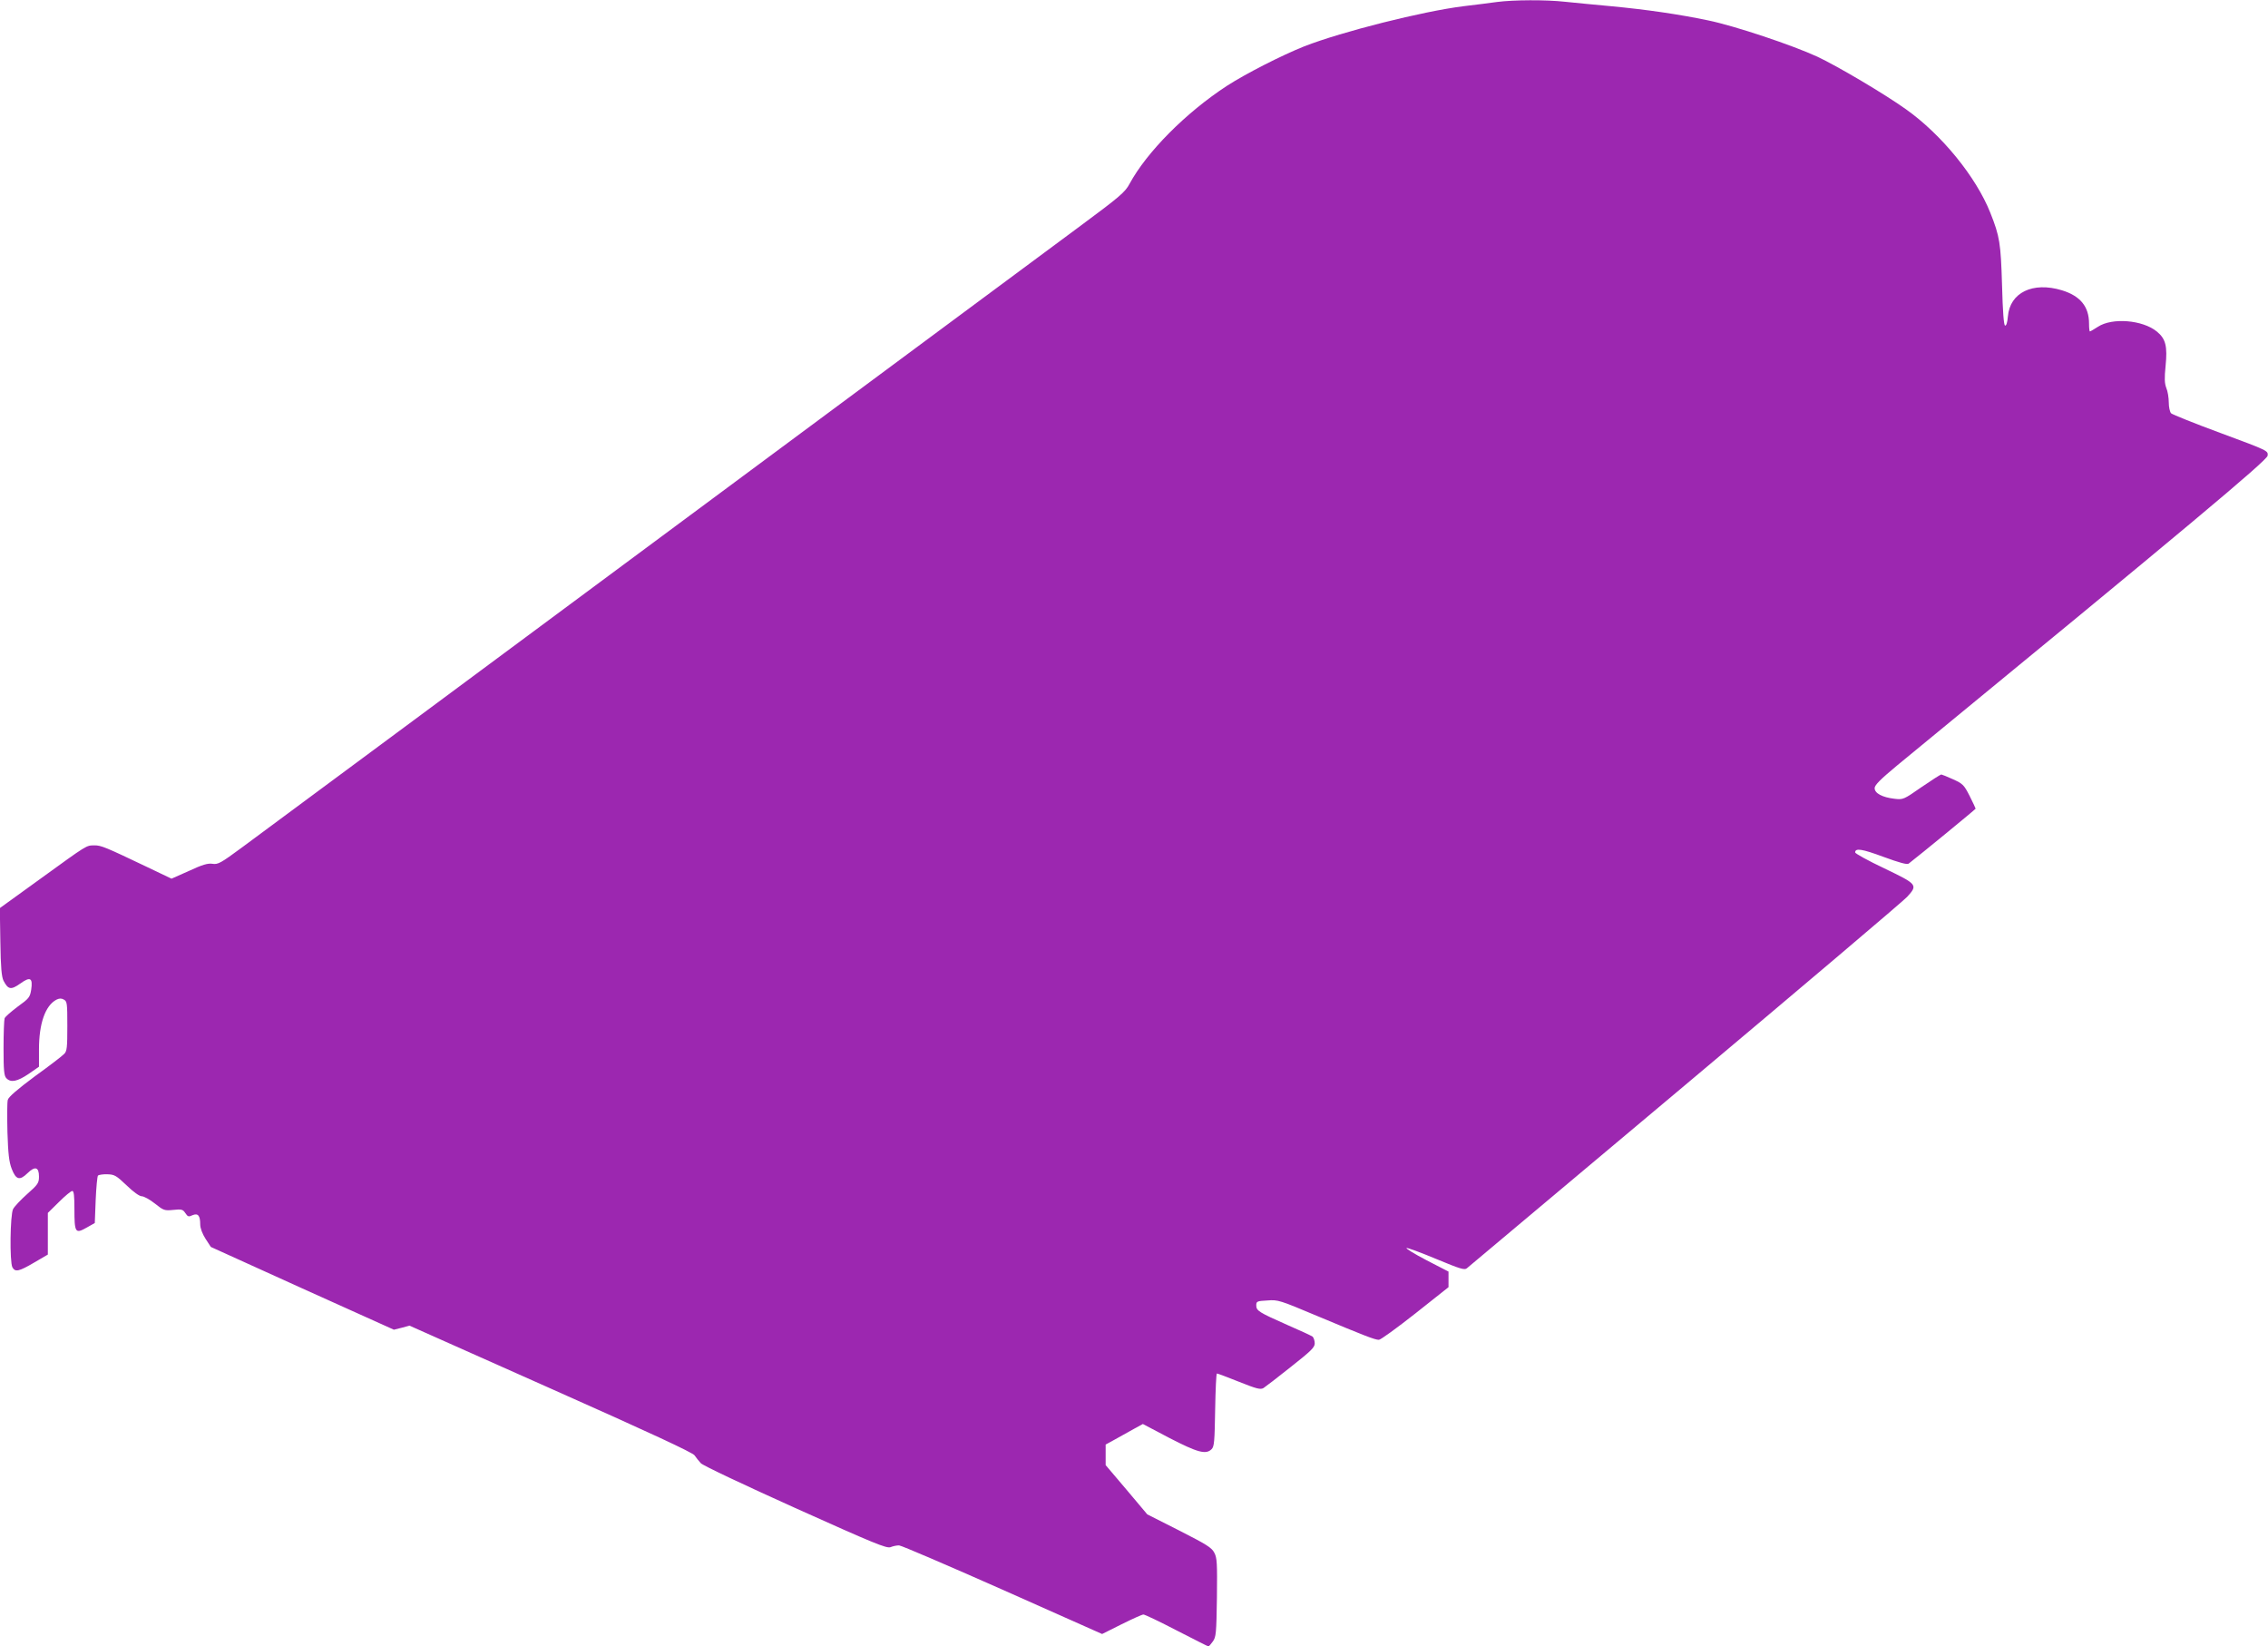
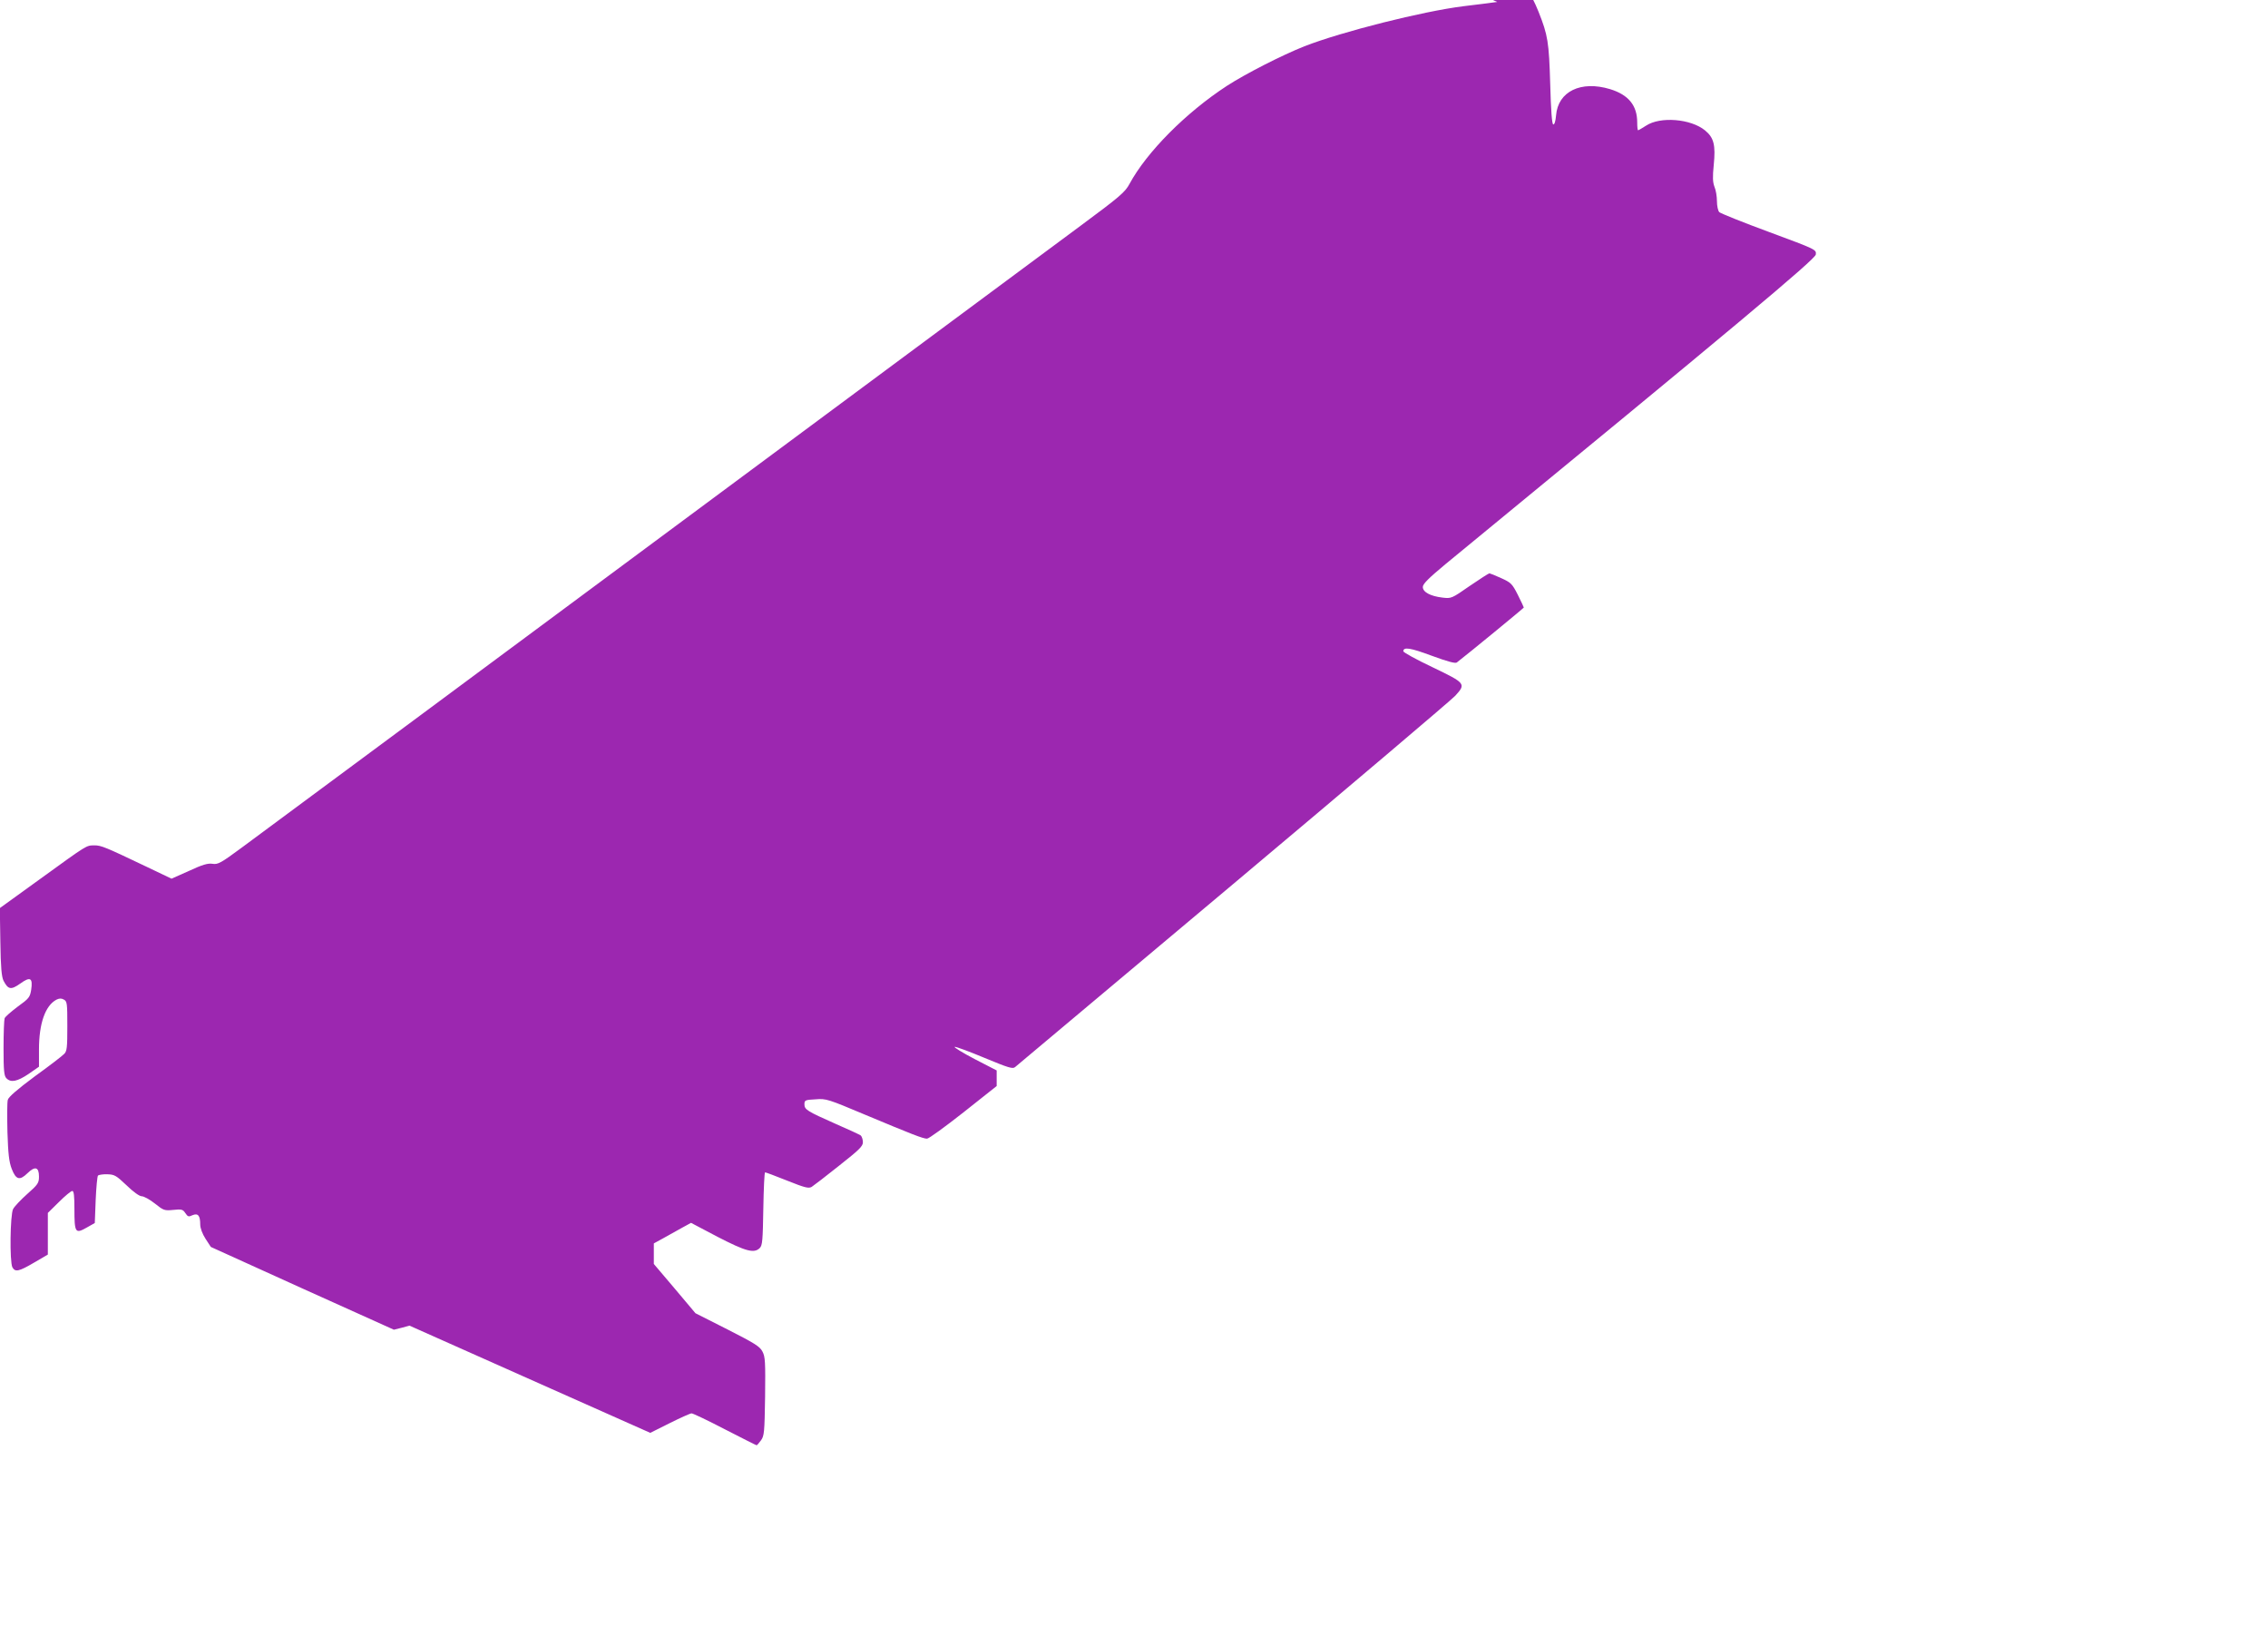
<svg xmlns="http://www.w3.org/2000/svg" version="1.0" width="1280pt" height="929pt" viewBox="0 0 1280 929" preserveAspectRatio="xMidYMid meet">
  <g transform="translate(0,929) scale(0.1,-0.1)" fill="#9c27b0" stroke="none">
-     <path d="M8450 9279 c-36 -5 -121 -16 -190 -24 -232 -29 -684 -143 -898 -226 -128 -51 -330 -154 -437 -223 -233 -152 -453 -374 -550 -553 -25 -47 -54 -72 -274 -235 -135 -100 -586 -434 -1001 -742 -2499 -1853 -3620 -2684 -3736 -2769 -118 -87 -134 -96 -165 -91 -26 4 -57 -5 -132 -40 l-99 -44 -136 65 c-239 114 -261 123 -299 123 -48 -1 -36 6 -307 -190 l-227 -164 3 -191 c2 -144 7 -197 18 -219 26 -50 42 -53 94 -16 57 41 72 33 62 -35 -7 -42 -12 -49 -76 -95 -37 -28 -71 -57 -74 -66 -3 -9 -6 -85 -6 -169 0 -126 3 -156 16 -169 25 -26 61 -19 125 24 l59 41 0 98 c0 145 35 246 98 280 16 8 28 9 42 1 19 -10 20 -21 20 -150 0 -120 -2 -142 -18 -157 -9 -10 -83 -67 -165 -126 -101 -75 -149 -117 -153 -133 -4 -14 -4 -95 -2 -182 4 -123 9 -168 24 -207 24 -62 45 -68 89 -25 43 42 65 35 65 -19 0 -36 -6 -45 -66 -98 -36 -32 -72 -70 -80 -85 -17 -33 -20 -298 -4 -329 16 -28 36 -24 123 27 l77 45 0 117 0 118 63 62 c34 34 68 62 75 62 9 0 12 -28 12 -102 0 -133 5 -141 67 -106 l48 27 5 130 c3 71 9 133 13 138 5 4 29 8 53 7 40 -1 50 -7 108 -62 39 -38 73 -62 86 -62 12 0 45 -18 74 -41 49 -39 54 -41 104 -36 47 5 54 3 68 -18 14 -21 19 -22 40 -12 31 13 44 -1 44 -52 0 -21 12 -53 30 -81 l30 -46 516 -234 517 -233 44 11 44 12 797 -355 c560 -249 801 -361 812 -377 8 -12 24 -32 35 -44 11 -13 249 -125 533 -253 445 -200 515 -229 538 -221 14 6 35 10 48 10 12 0 275 -113 584 -250 l562 -250 110 55 c60 30 116 55 123 55 8 0 92 -40 188 -90 96 -49 176 -90 179 -90 3 0 14 13 25 28 18 25 20 45 23 247 2 195 1 224 -15 254 -15 29 -45 47 -198 125 l-180 91 -117 139 -118 139 0 58 0 58 53 29 c28 16 76 42 104 58 l53 29 150 -79 c159 -82 206 -95 238 -63 15 15 17 44 20 222 2 113 6 205 10 205 4 0 60 -21 125 -47 100 -40 121 -45 138 -35 11 7 80 60 154 119 114 90 135 110 135 133 0 15 -6 32 -12 38 -7 5 -71 35 -143 66 -160 71 -175 80 -175 110 0 23 4 25 63 28 60 5 70 1 282 -88 263 -110 324 -134 347 -134 10 0 102 67 205 148 l188 149 0 44 0 44 -124 64 c-69 36 -119 67 -113 69 6 2 82 -26 168 -62 135 -56 160 -64 173 -52 9 7 563 472 1231 1033 668 561 1232 1039 1253 1062 62 68 59 71 -128 161 -91 43 -165 84 -165 90 0 26 39 20 160 -25 90 -33 134 -45 142 -38 65 50 378 307 378 310 0 2 -15 34 -34 72 -32 63 -39 69 -94 94 -33 15 -63 27 -66 27 -4 0 -54 -32 -111 -71 -102 -71 -104 -72 -154 -66 -68 8 -111 31 -111 60 0 17 32 49 127 128 1636 1343 2088 1721 2091 1748 3 28 3 28 -264 127 -147 54 -273 105 -281 112 -7 8 -13 35 -13 61 0 27 -6 64 -14 82 -10 27 -11 54 -4 124 11 111 1 153 -49 194 -80 66 -253 80 -333 27 -22 -14 -42 -26 -45 -26 -3 0 -5 20 -5 44 0 96 -49 156 -153 188 -165 50 -294 -13 -305 -148 -3 -34 -9 -53 -16 -51 -7 2 -13 76 -17 228 -7 236 -13 275 -66 408 -80 202 -275 442 -477 585 -119 85 -384 242 -499 296 -141 65 -466 174 -617 205 -168 35 -347 61 -548 80 -92 8 -208 20 -259 25 -108 12 -291 11 -383 -1z" />
+     <path d="M8450 9279 c-36 -5 -121 -16 -190 -24 -232 -29 -684 -143 -898 -226 -128 -51 -330 -154 -437 -223 -233 -152 -453 -374 -550 -553 -25 -47 -54 -72 -274 -235 -135 -100 -586 -434 -1001 -742 -2499 -1853 -3620 -2684 -3736 -2769 -118 -87 -134 -96 -165 -91 -26 4 -57 -5 -132 -40 l-99 -44 -136 65 c-239 114 -261 123 -299 123 -48 -1 -36 6 -307 -190 l-227 -164 3 -191 c2 -144 7 -197 18 -219 26 -50 42 -53 94 -16 57 41 72 33 62 -35 -7 -42 -12 -49 -76 -95 -37 -28 -71 -57 -74 -66 -3 -9 -6 -85 -6 -169 0 -126 3 -156 16 -169 25 -26 61 -19 125 24 l59 41 0 98 c0 145 35 246 98 280 16 8 28 9 42 1 19 -10 20 -21 20 -150 0 -120 -2 -142 -18 -157 -9 -10 -83 -67 -165 -126 -101 -75 -149 -117 -153 -133 -4 -14 -4 -95 -2 -182 4 -123 9 -168 24 -207 24 -62 45 -68 89 -25 43 42 65 35 65 -19 0 -36 -6 -45 -66 -98 -36 -32 -72 -70 -80 -85 -17 -33 -20 -298 -4 -329 16 -28 36 -24 123 27 l77 45 0 117 0 118 63 62 c34 34 68 62 75 62 9 0 12 -28 12 -102 0 -133 5 -141 67 -106 l48 27 5 130 c3 71 9 133 13 138 5 4 29 8 53 7 40 -1 50 -7 108 -62 39 -38 73 -62 86 -62 12 0 45 -18 74 -41 49 -39 54 -41 104 -36 47 5 54 3 68 -18 14 -21 19 -22 40 -12 31 13 44 -1 44 -52 0 -21 12 -53 30 -81 l30 -46 516 -234 517 -233 44 11 44 12 797 -355 l562 -250 110 55 c60 30 116 55 123 55 8 0 92 -40 188 -90 96 -49 176 -90 179 -90 3 0 14 13 25 28 18 25 20 45 23 247 2 195 1 224 -15 254 -15 29 -45 47 -198 125 l-180 91 -117 139 -118 139 0 58 0 58 53 29 c28 16 76 42 104 58 l53 29 150 -79 c159 -82 206 -95 238 -63 15 15 17 44 20 222 2 113 6 205 10 205 4 0 60 -21 125 -47 100 -40 121 -45 138 -35 11 7 80 60 154 119 114 90 135 110 135 133 0 15 -6 32 -12 38 -7 5 -71 35 -143 66 -160 71 -175 80 -175 110 0 23 4 25 63 28 60 5 70 1 282 -88 263 -110 324 -134 347 -134 10 0 102 67 205 148 l188 149 0 44 0 44 -124 64 c-69 36 -119 67 -113 69 6 2 82 -26 168 -62 135 -56 160 -64 173 -52 9 7 563 472 1231 1033 668 561 1232 1039 1253 1062 62 68 59 71 -128 161 -91 43 -165 84 -165 90 0 26 39 20 160 -25 90 -33 134 -45 142 -38 65 50 378 307 378 310 0 2 -15 34 -34 72 -32 63 -39 69 -94 94 -33 15 -63 27 -66 27 -4 0 -54 -32 -111 -71 -102 -71 -104 -72 -154 -66 -68 8 -111 31 -111 60 0 17 32 49 127 128 1636 1343 2088 1721 2091 1748 3 28 3 28 -264 127 -147 54 -273 105 -281 112 -7 8 -13 35 -13 61 0 27 -6 64 -14 82 -10 27 -11 54 -4 124 11 111 1 153 -49 194 -80 66 -253 80 -333 27 -22 -14 -42 -26 -45 -26 -3 0 -5 20 -5 44 0 96 -49 156 -153 188 -165 50 -294 -13 -305 -148 -3 -34 -9 -53 -16 -51 -7 2 -13 76 -17 228 -7 236 -13 275 -66 408 -80 202 -275 442 -477 585 -119 85 -384 242 -499 296 -141 65 -466 174 -617 205 -168 35 -347 61 -548 80 -92 8 -208 20 -259 25 -108 12 -291 11 -383 -1z" />
  </g>
</svg>